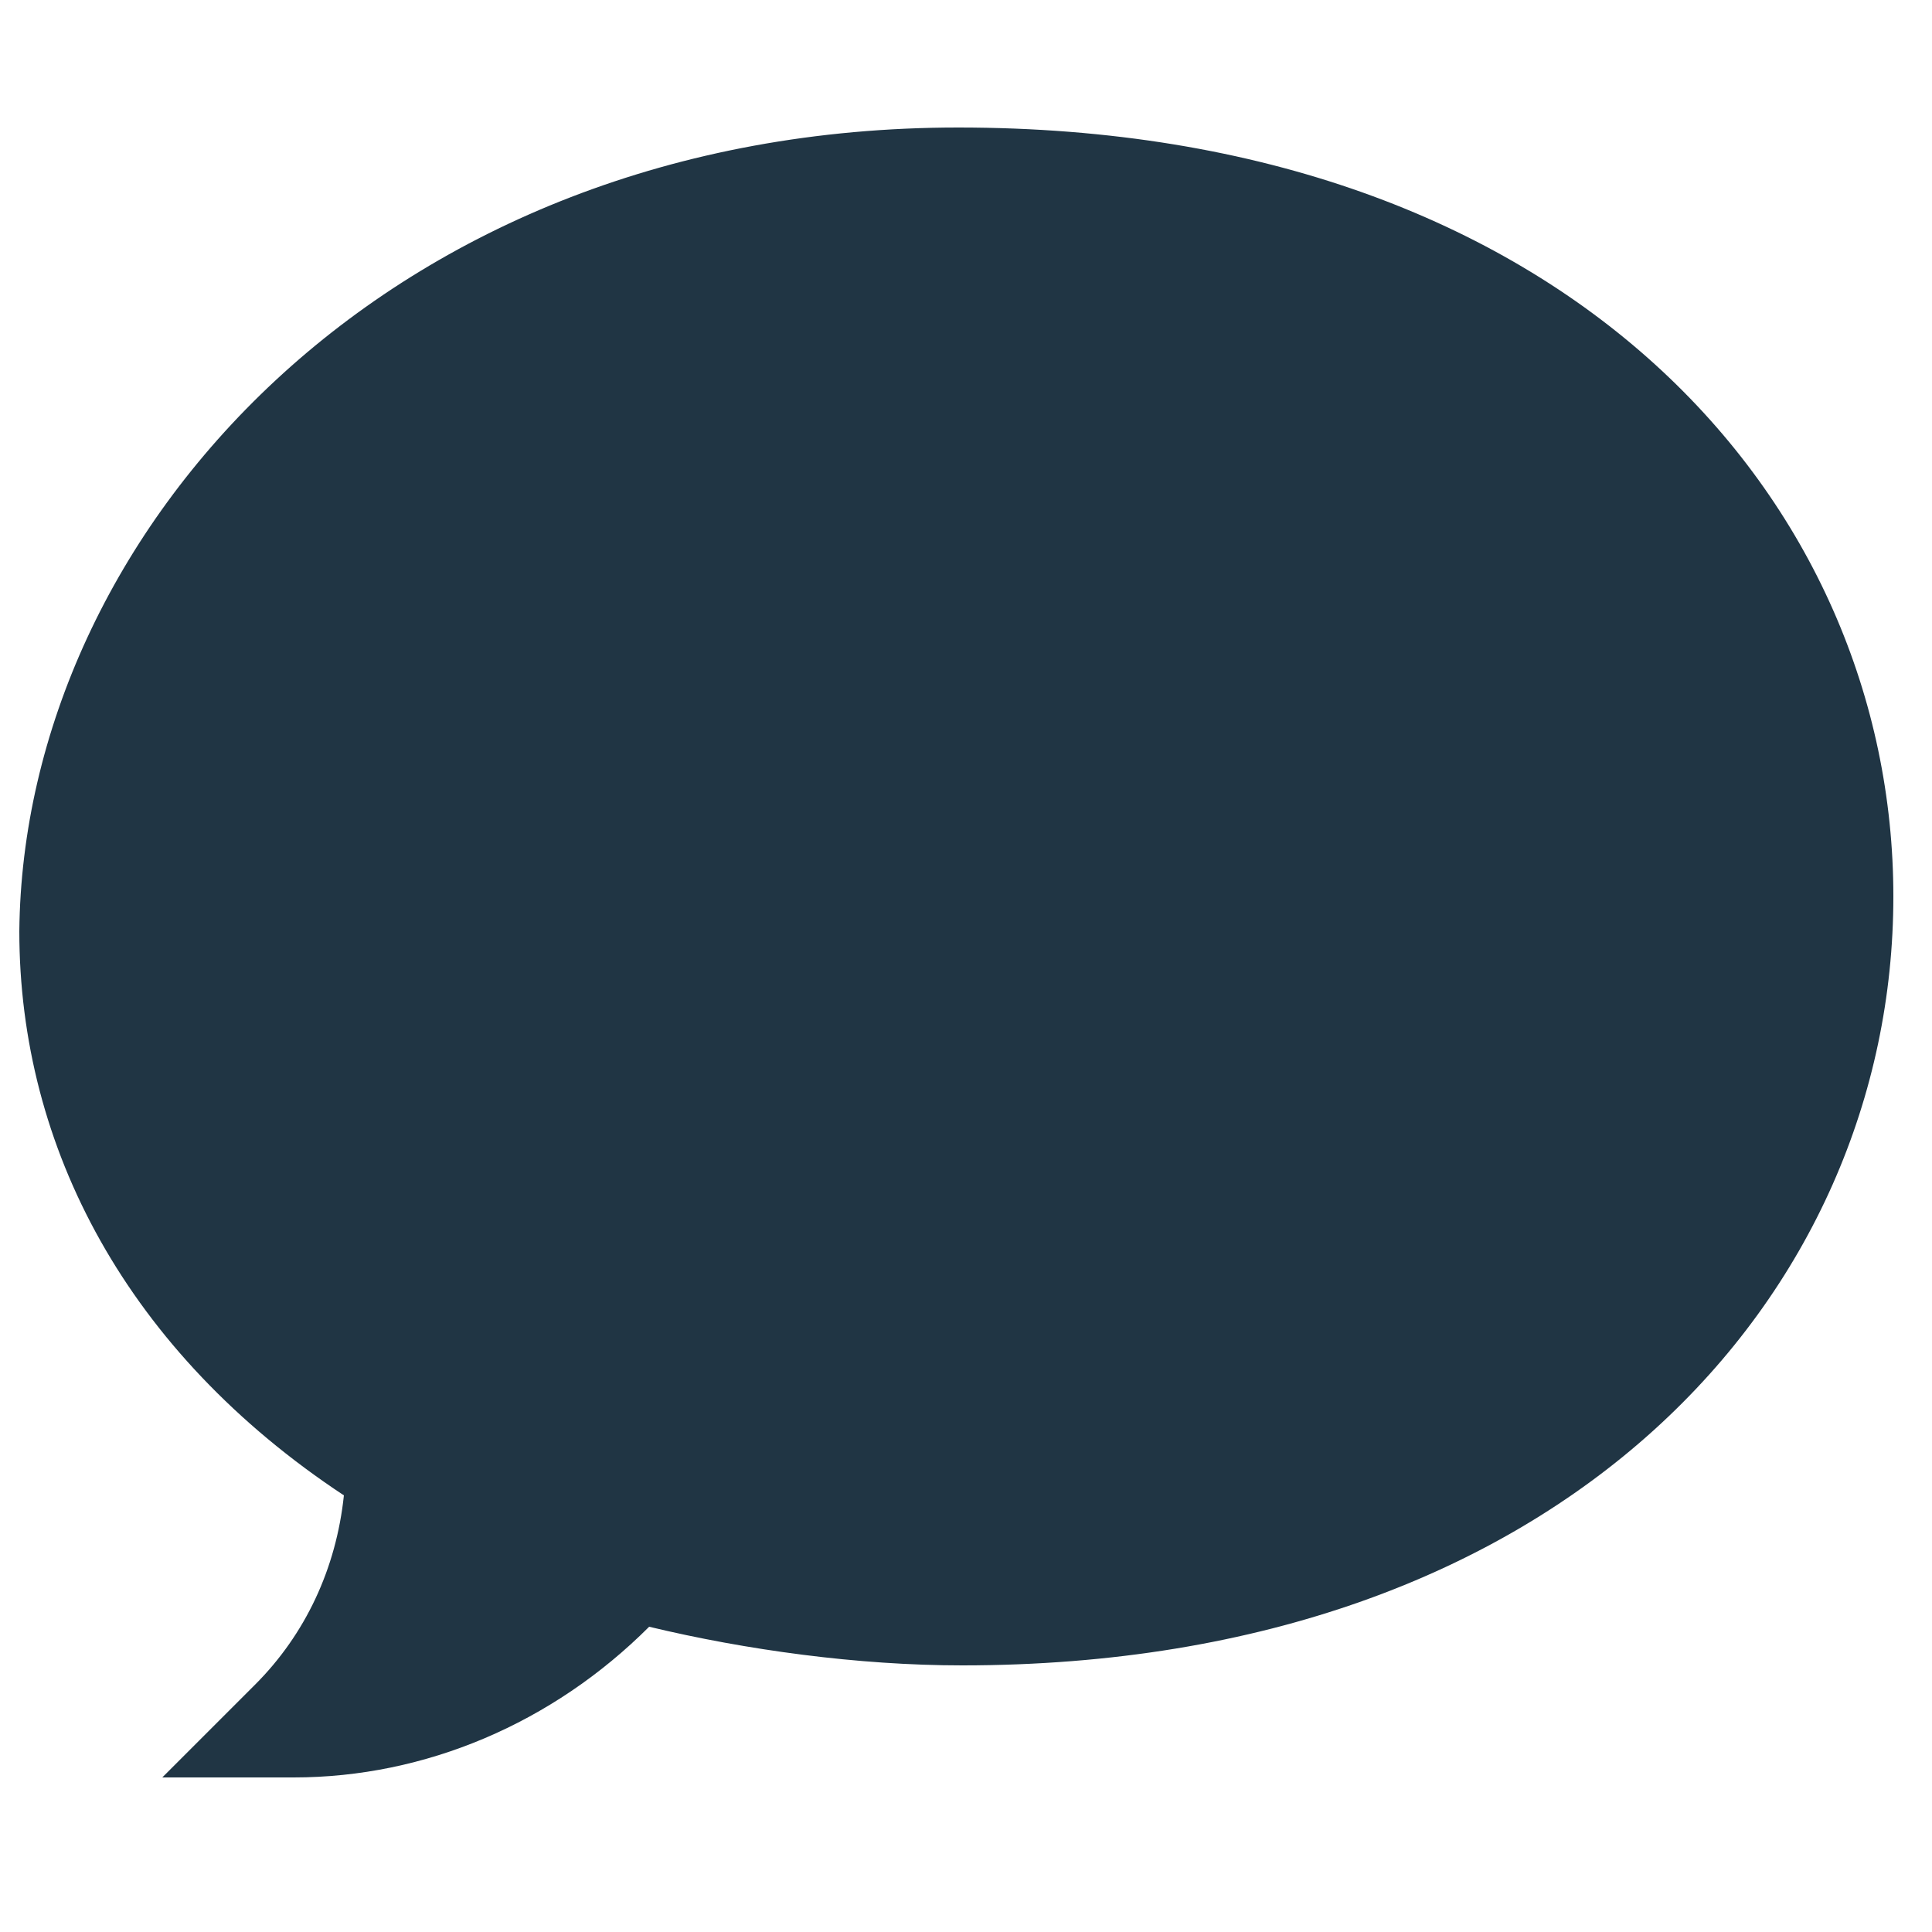
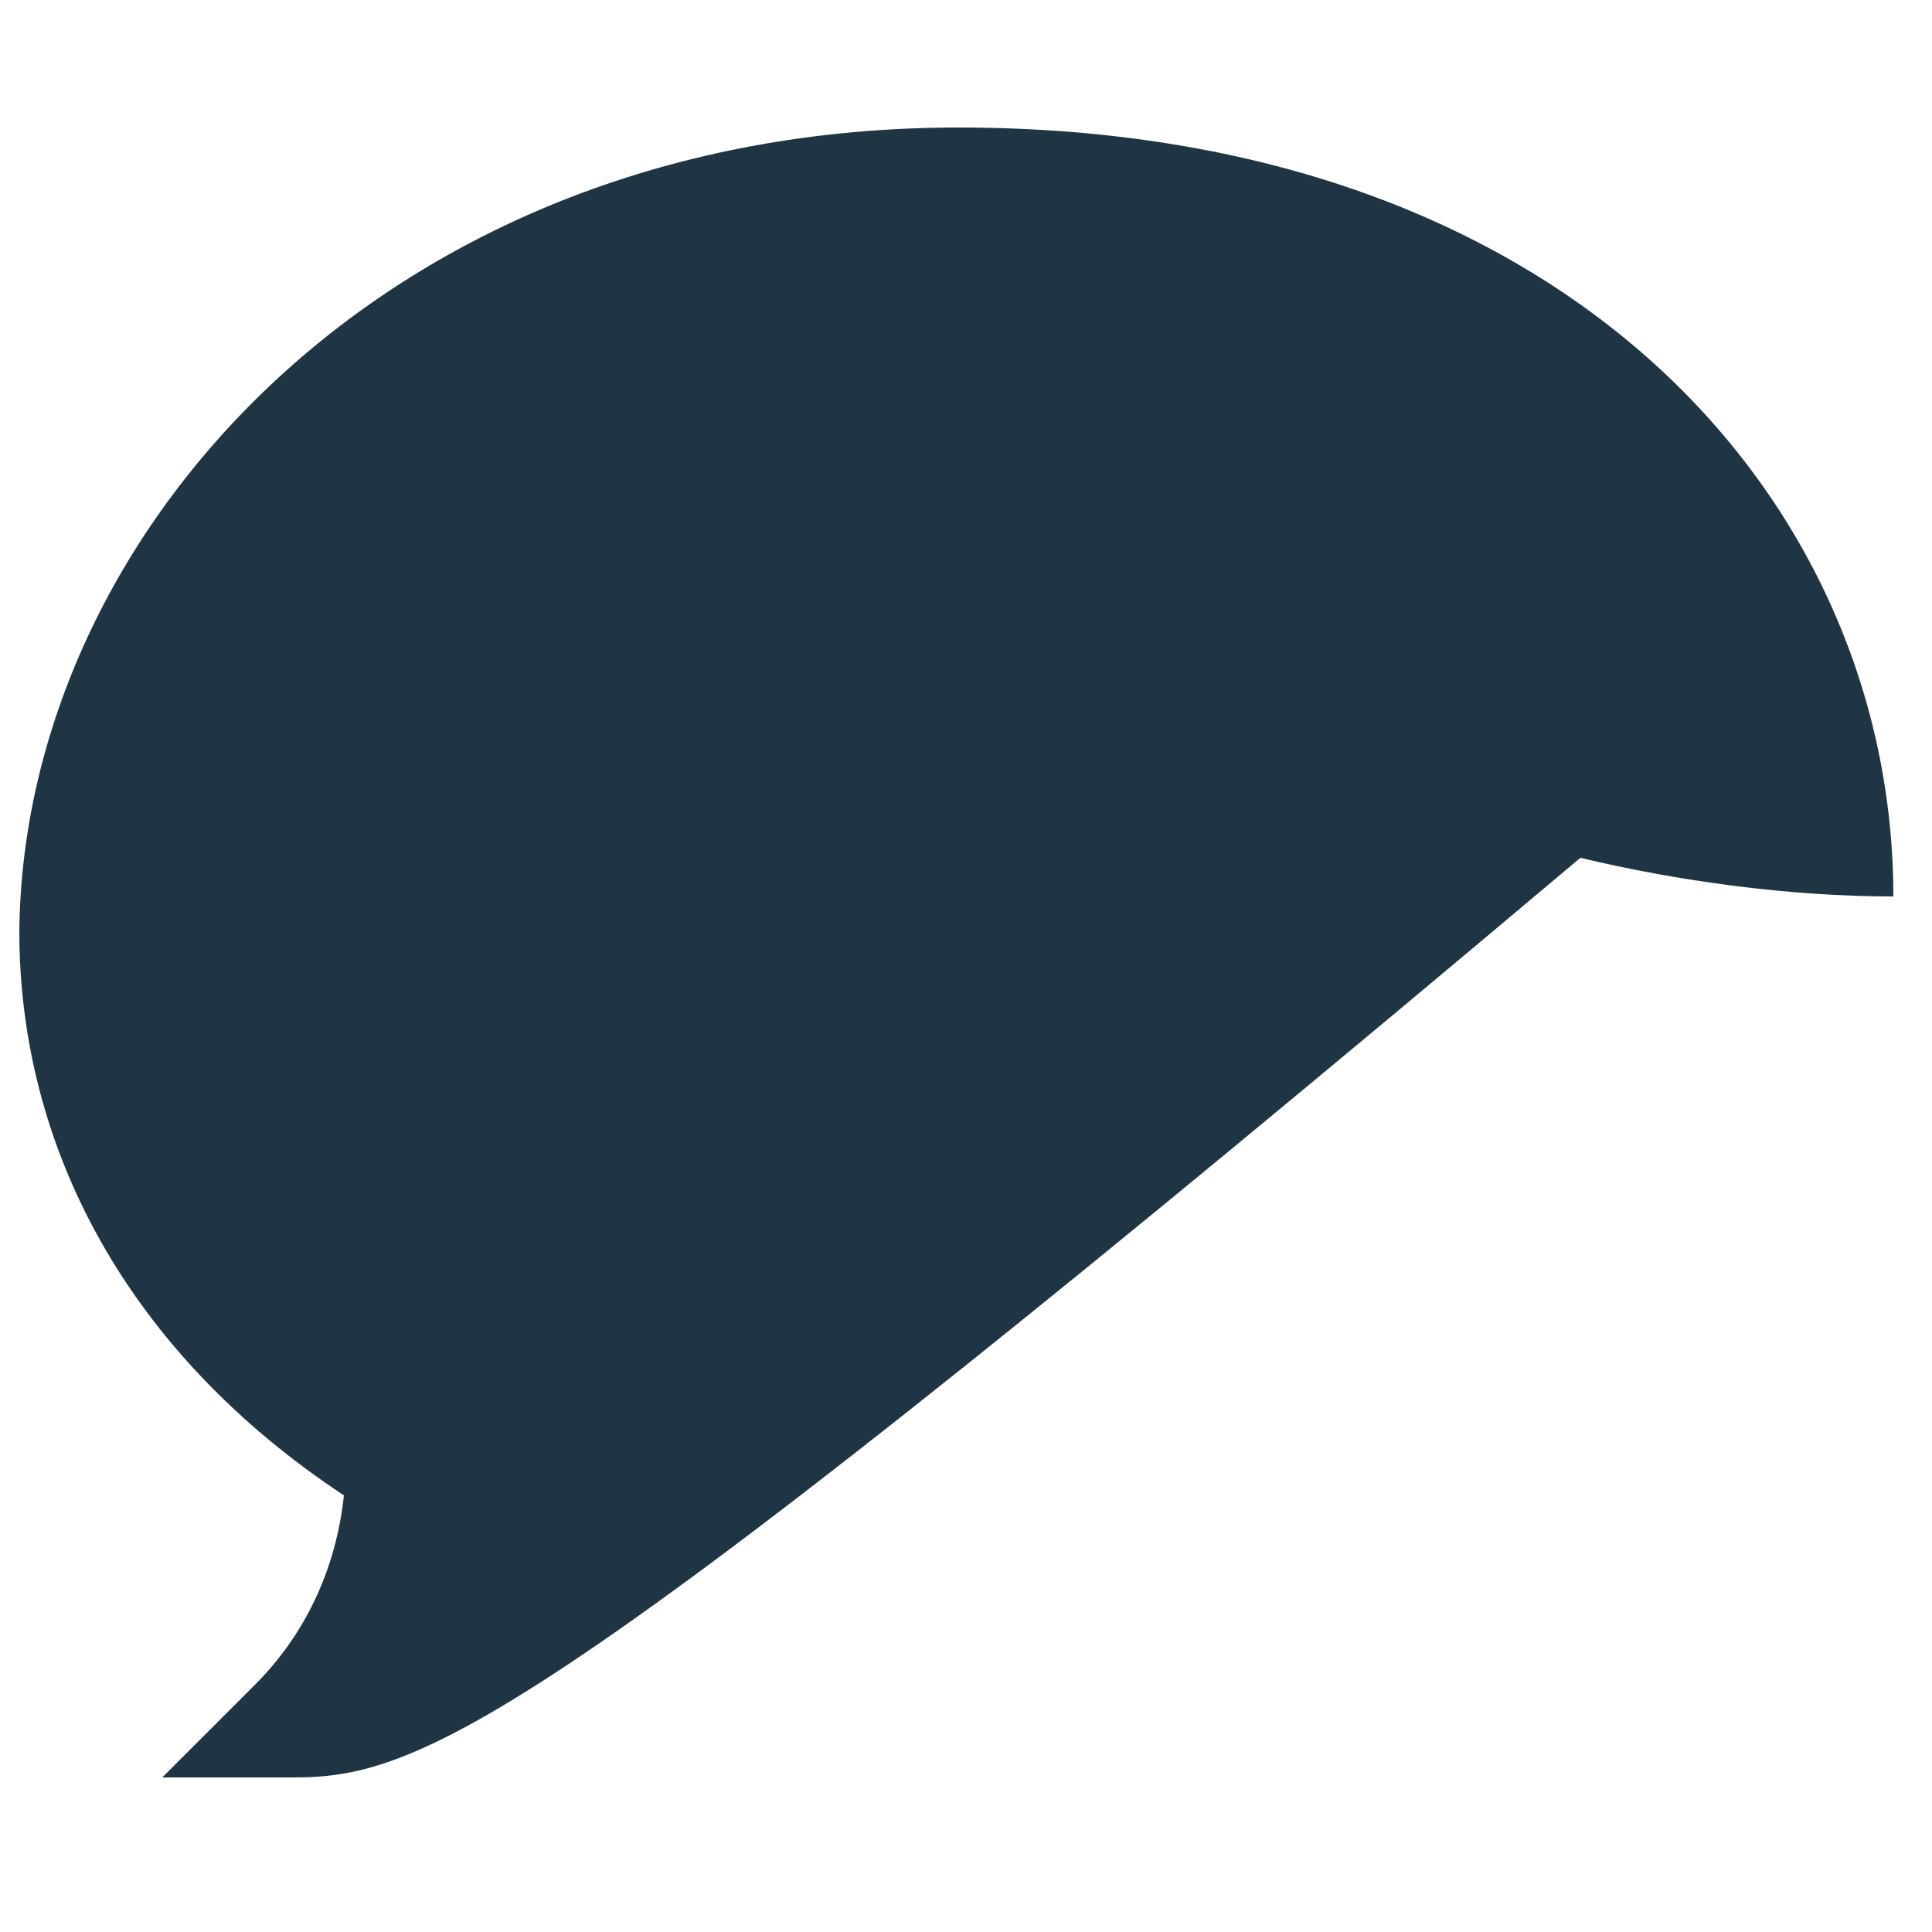
<svg xmlns="http://www.w3.org/2000/svg" version="1.1" id="Layer_1" x="0px" y="0px" viewBox="0 0 50 50" style="enable-background:new 0 0 50 50;" xml:space="preserve">
  <style type="text/css"> .st0{fill:#203544;} </style>
  <g id="Speech_Bubble_48_">
    <g>
-       <path class="st0" d="M7.6,46H4.2l2.4-2.4c1.3-1.3,2.1-3,2.3-4.9c-5.6-3.7-8.4-9-8.4-14.6C0.6,13.8,10,3.3,24.8,3.3 C40.6,3.3,49,13,49,23.2c0,10.3-8.5,19.9-24.1,19.9c-2.7,0-5.6-0.4-8.1-1C14.3,44.6,11,46,7.6,46z" />
+       <path class="st0" d="M7.6,46H4.2l2.4-2.4c1.3-1.3,2.1-3,2.3-4.9c-5.6-3.7-8.4-9-8.4-14.6C0.6,13.8,10,3.3,24.8,3.3 C40.6,3.3,49,13,49,23.2c-2.7,0-5.6-0.4-8.1-1C14.3,44.6,11,46,7.6,46z" />
    </g>
  </g>
</svg>